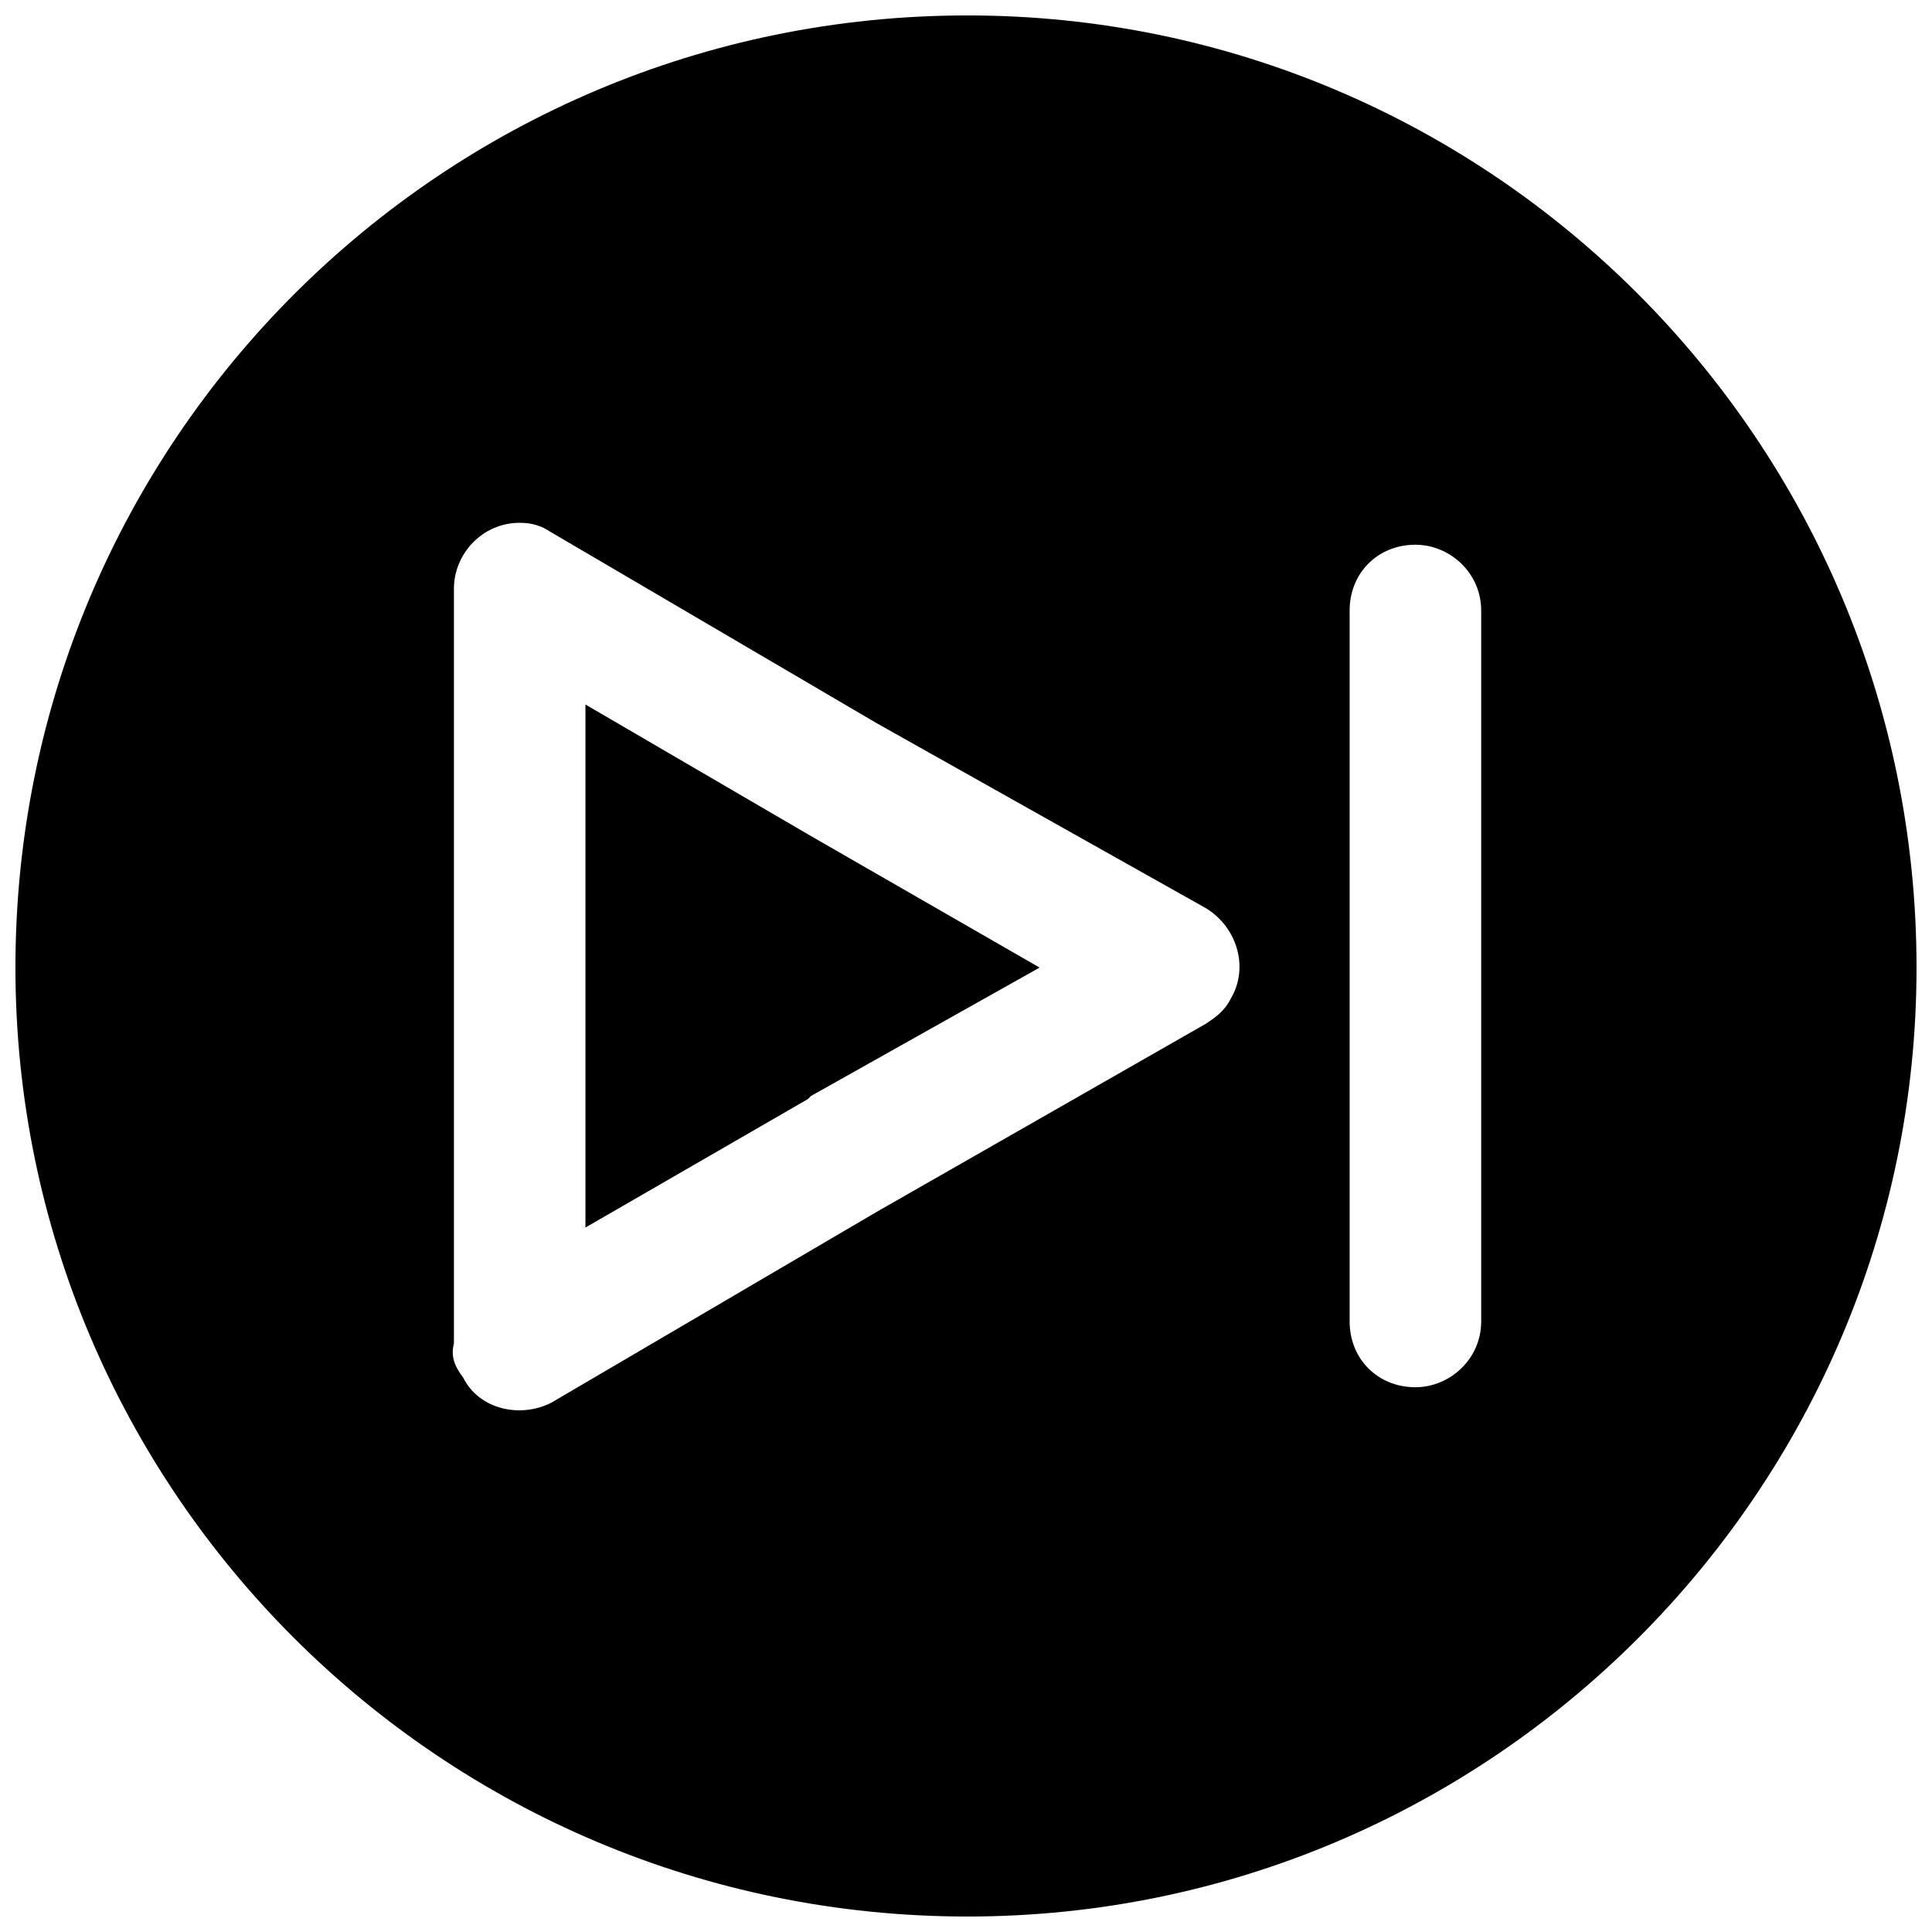
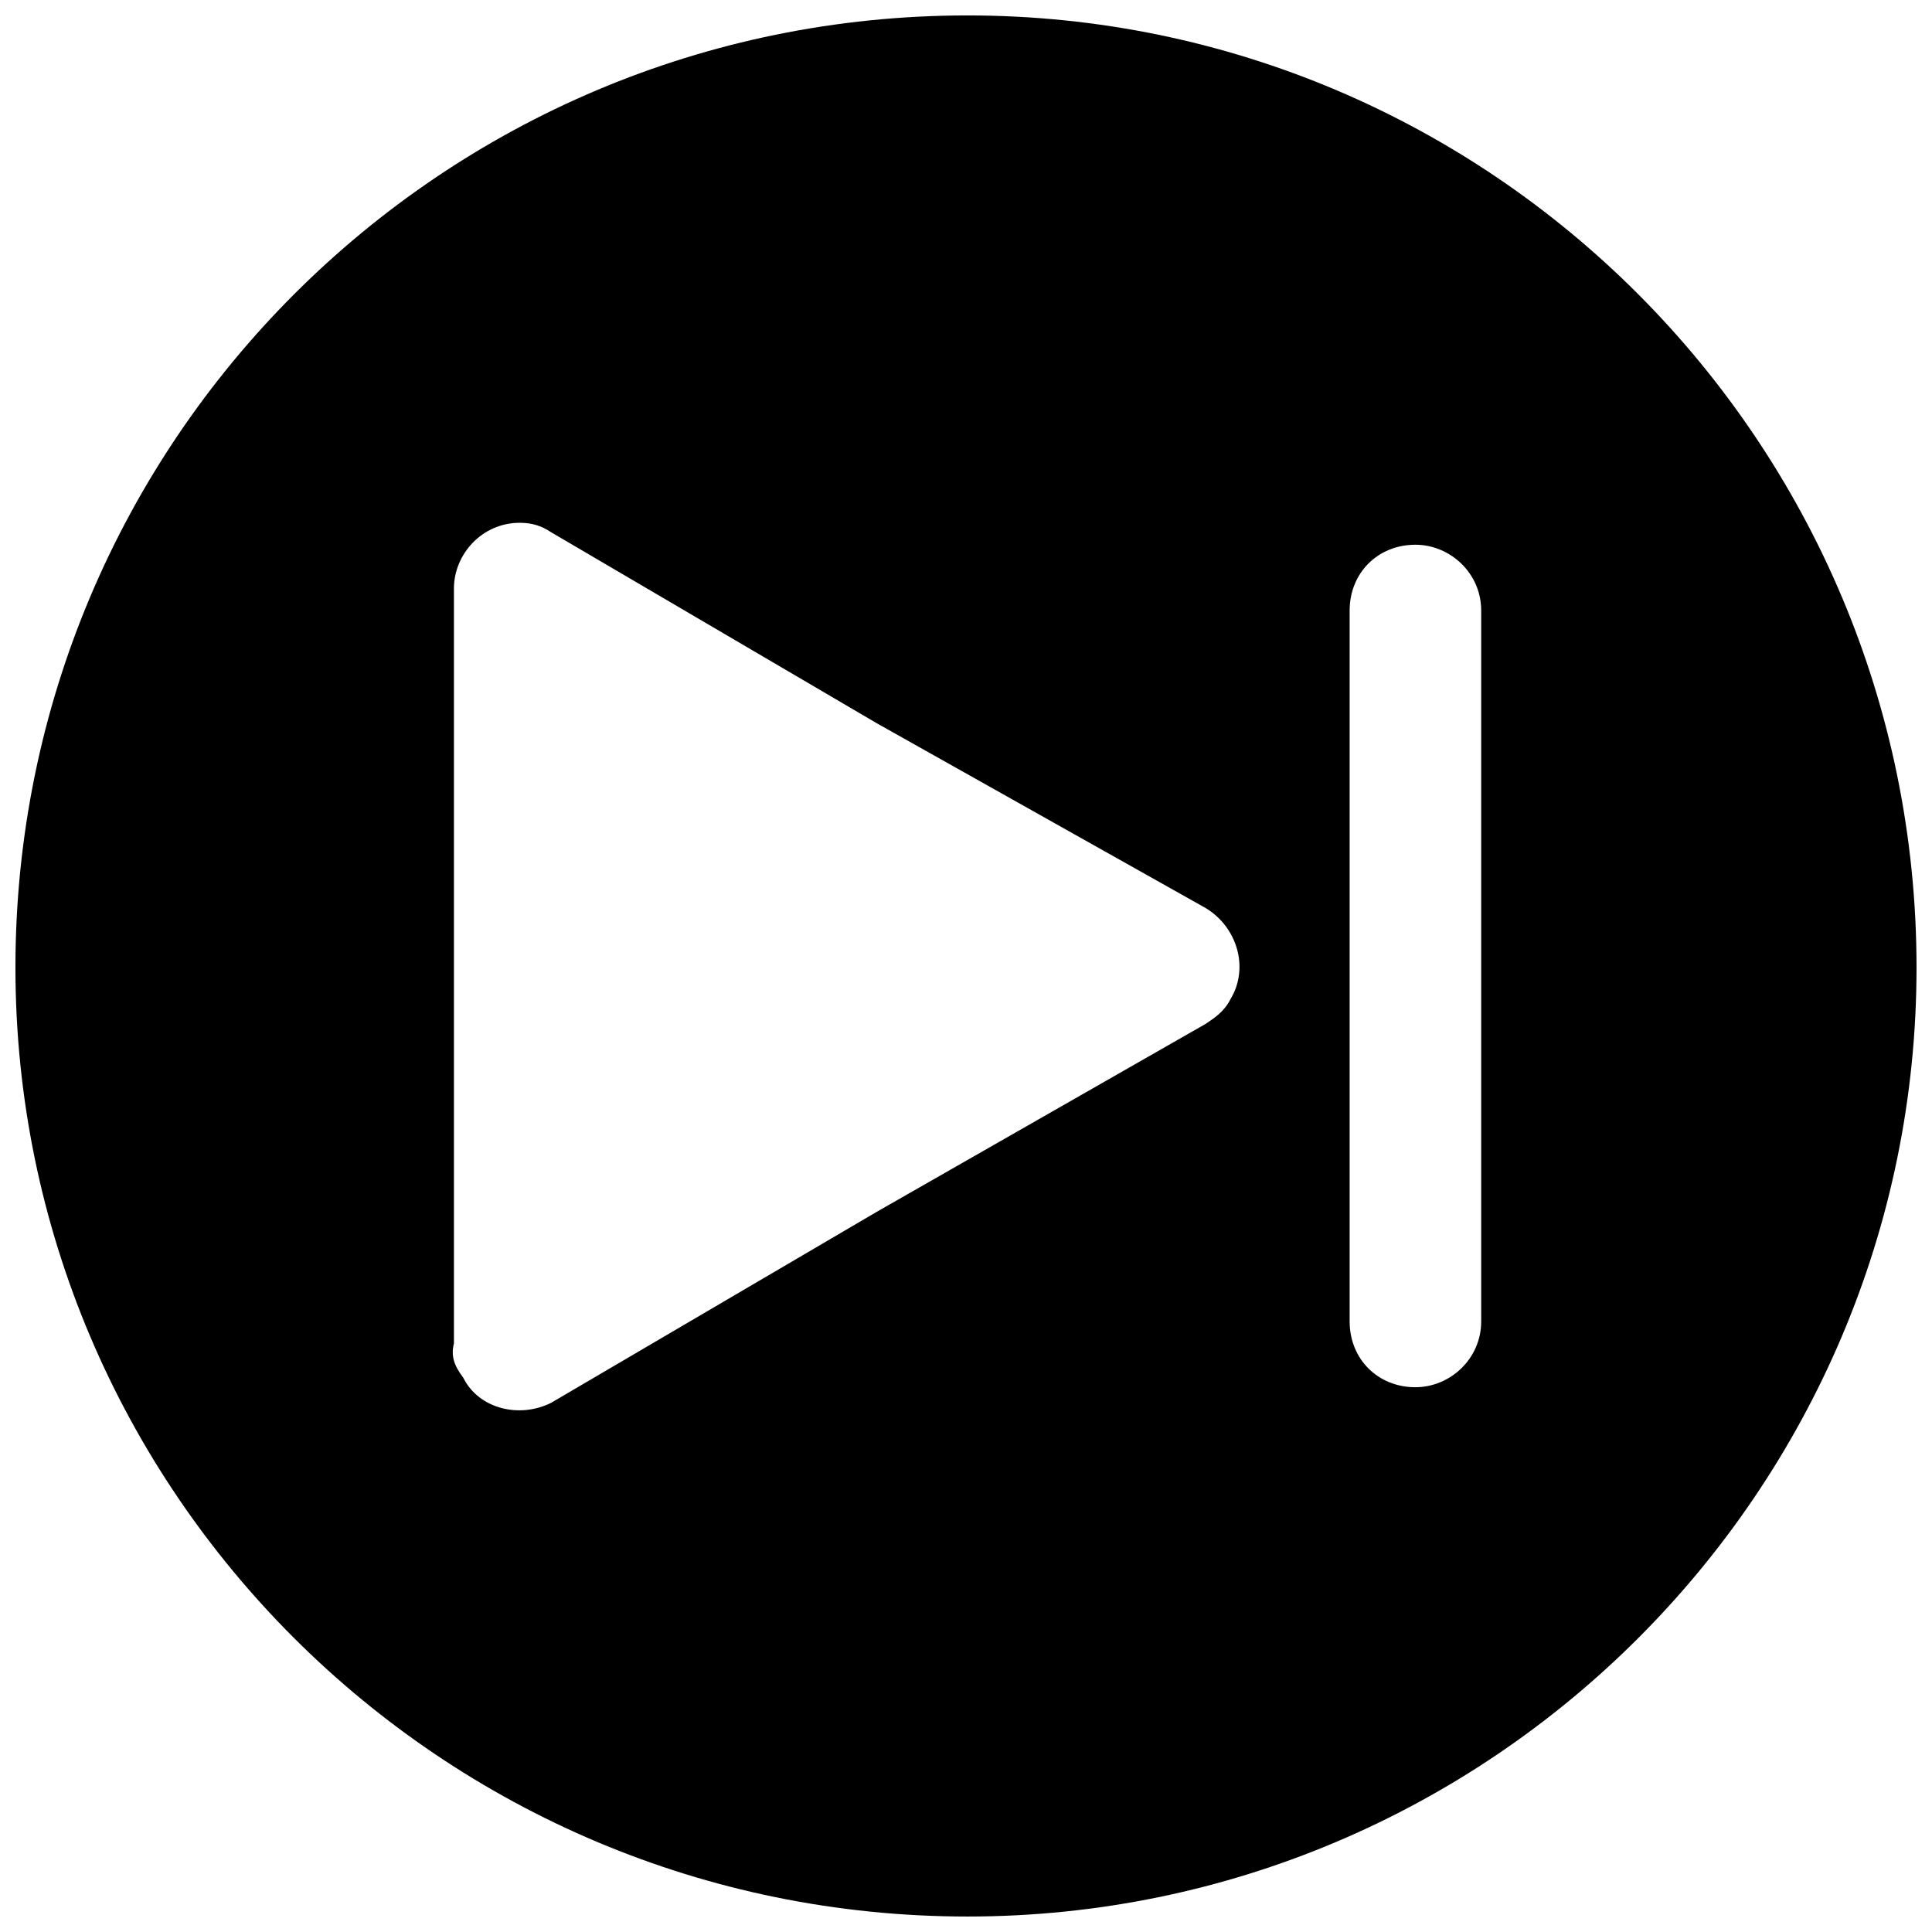
<svg xmlns="http://www.w3.org/2000/svg" width="800px" height="800px" version="1.1" viewBox="144 144 512 512">
  <defs>
    <clipPath id="a">
      <path d="m148.09 148.09h503.81v503.81h-503.81z" />
    </clipPath>
  </defs>
-   <path d="m358.91 434.45 60.59-34.031-60.59-34.859-59.762-34.859v138.61l58.93-34.031z" fill-rule="evenodd" />
  <g clip-path="url(#a)">
    <path d="m400.41 148.09c138.61 0 251.49 112.88 251.49 252.32 0 138.61-112.88 251.49-251.49 251.49-139.44 0-252.32-112.88-252.32-251.49 0-139.44 112.88-252.32 252.32-252.32zm136.12 346.11c0 9.961-8.301 17.43-17.43 17.43-9.961 0-17.43-7.469-17.43-17.43v-188.41c0-9.961 7.469-17.43 17.43-17.43 9.129 0 17.43 7.469 17.43 17.43zm-73.039-78.852-87.148 49.801-86.32 50.629c-8.301 4.148-19.09 1.66-23.238-6.641-2.488-3.32-3.32-5.809-2.488-9.129v-200.03c0-9.129 7.469-17.43 17.43-17.43 3.32 0 5.809 0.828 8.301 2.488l86.32 50.629 87.148 48.969c8.301 4.981 11.621 15.77 6.641 24.07-1.66 3.32-4.148 4.981-6.641 6.641z" fill-rule="evenodd" />
  </g>
</svg>